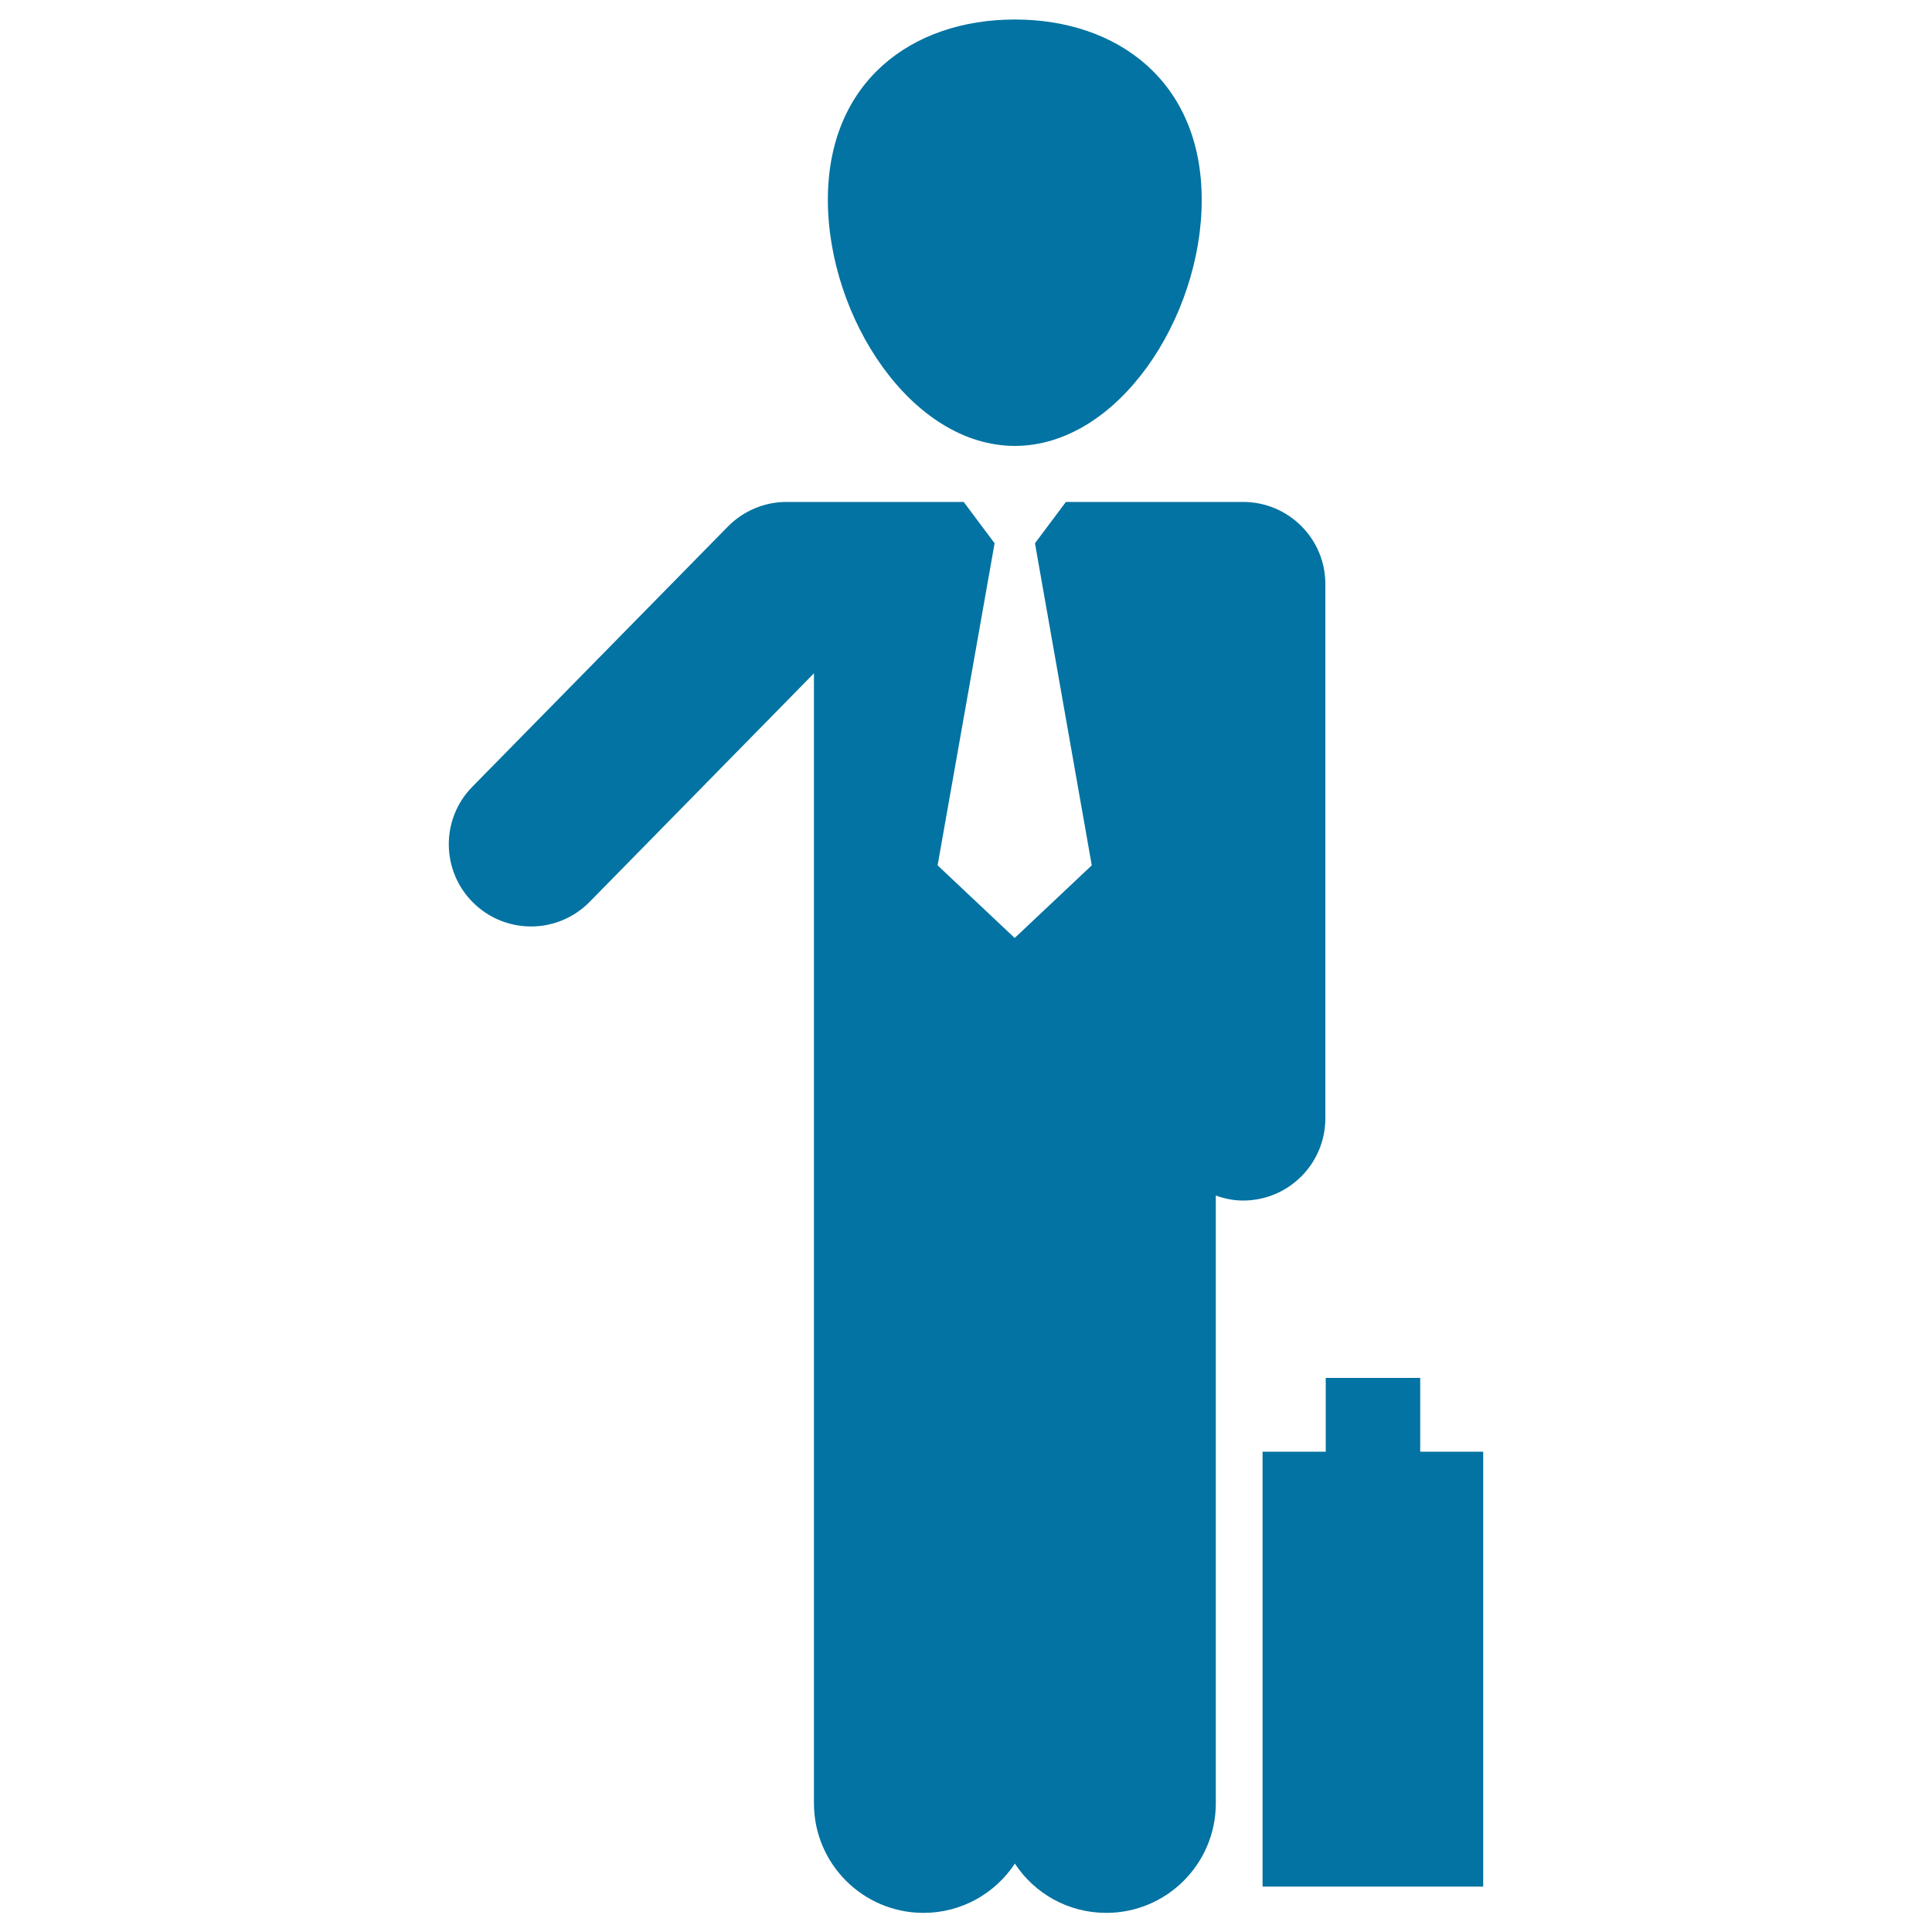
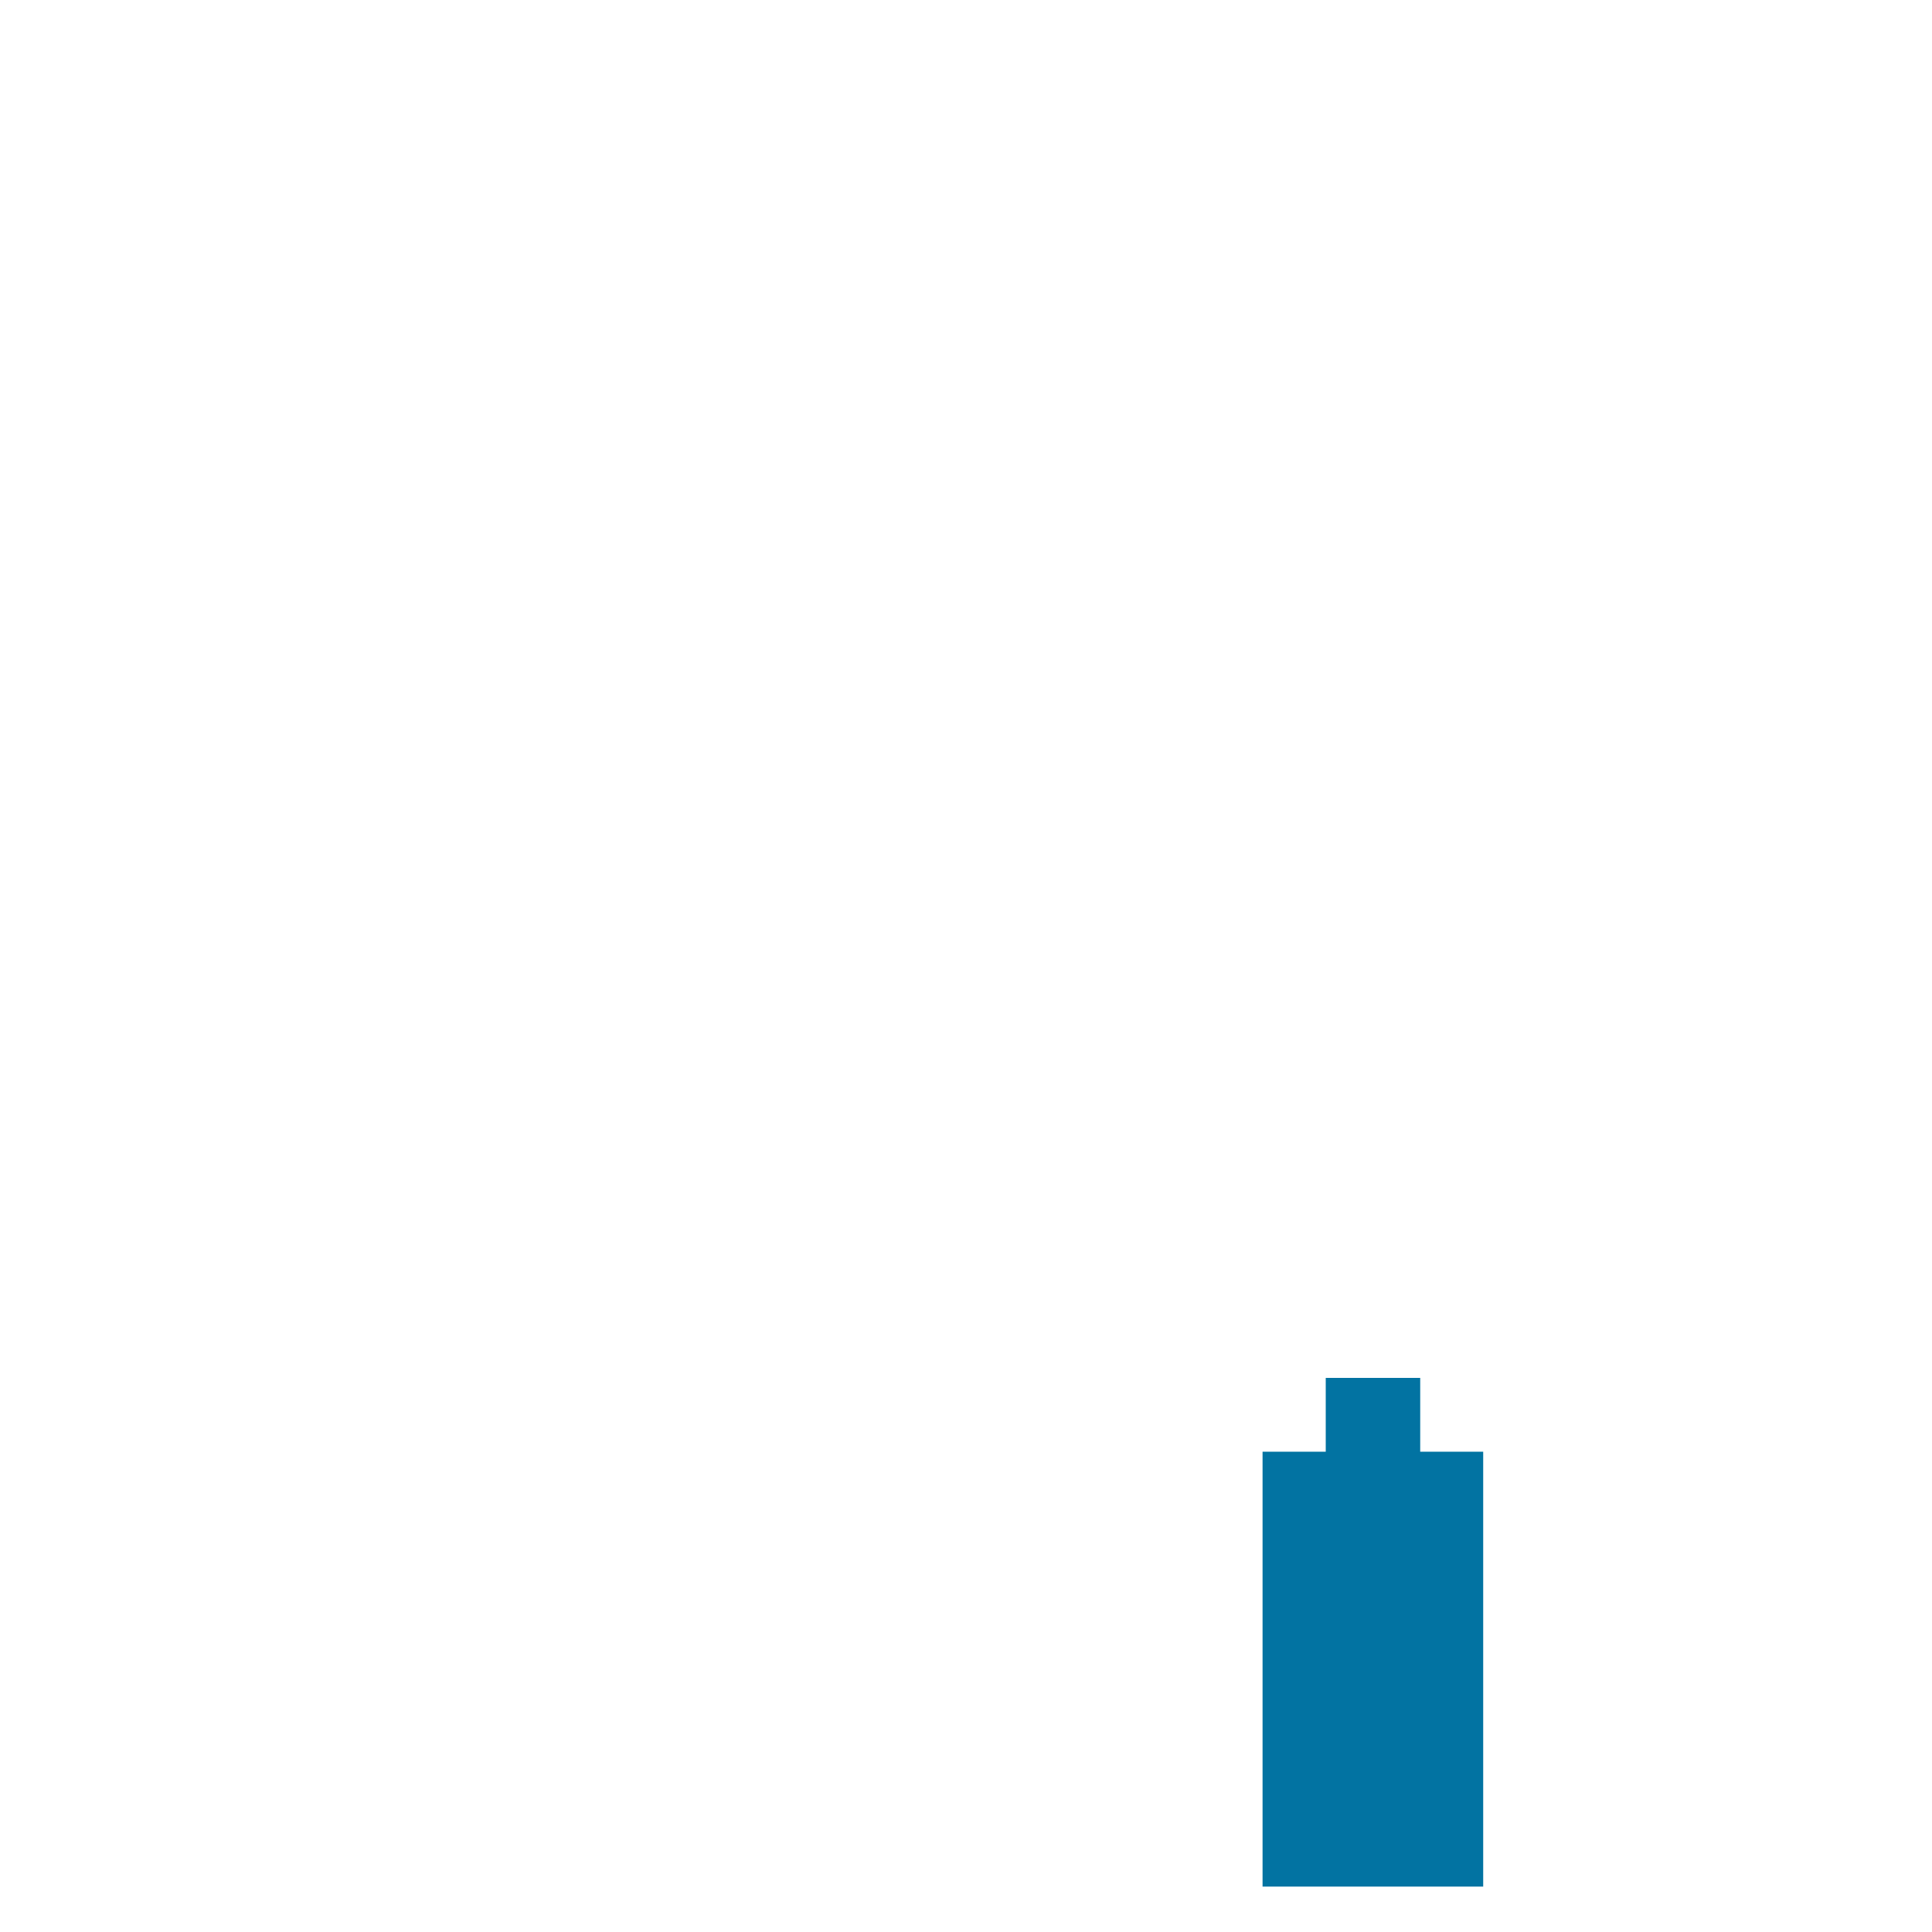
<svg xmlns="http://www.w3.org/2000/svg" viewBox="0 0 1000 1000" style="fill:#0273a2">
  <title>Businessman Standing With Suitcase SVG icon</title>
  <g>
    <g>
-       <path d="M244.5,407.2l132.3-134.7c8-8.1,18.9-12.7,30.3-12.7h91.7l16,21.4l-29.5,166.7l39.9,37.6l39.9-37.6l-29.4-166.7l16-21.4h91.7c23.5,0,42.6,19,42.6,42.5v276.5c0,23.5-19,42.6-42.6,42.6c-5,0-9.7-1-14.1-2.6v314.6c0,31.3-25.4,56.7-56.7,56.7c-19.8,0-37.2-10.1-47.3-25.5c-10.1,15.3-27.5,25.5-47.3,25.5c-31.3,0-56.7-25.4-56.7-56.7V348.5L305.2,466.8c-16.5,16.8-43.4,17-60.2,0.5C228.3,450.9,228,423.9,244.5,407.2z" />
-       <path d="M525.3,230.8c-53.5,0-96.8-66.5-96.8-127.4c0-61,43.3-93.3,96.8-93.3c53.4,0,96.7,32.3,96.7,93.3C622.1,164.3,578.8,230.8,525.3,230.8z" />
      <polygon points="686.2,751.4 686.2,713.2 735.1,713.2 735.1,751.4 767.7,751.4 767.7,976.5 653.5,976.5 653.5,751.4 " />
    </g>
  </g>
</svg>